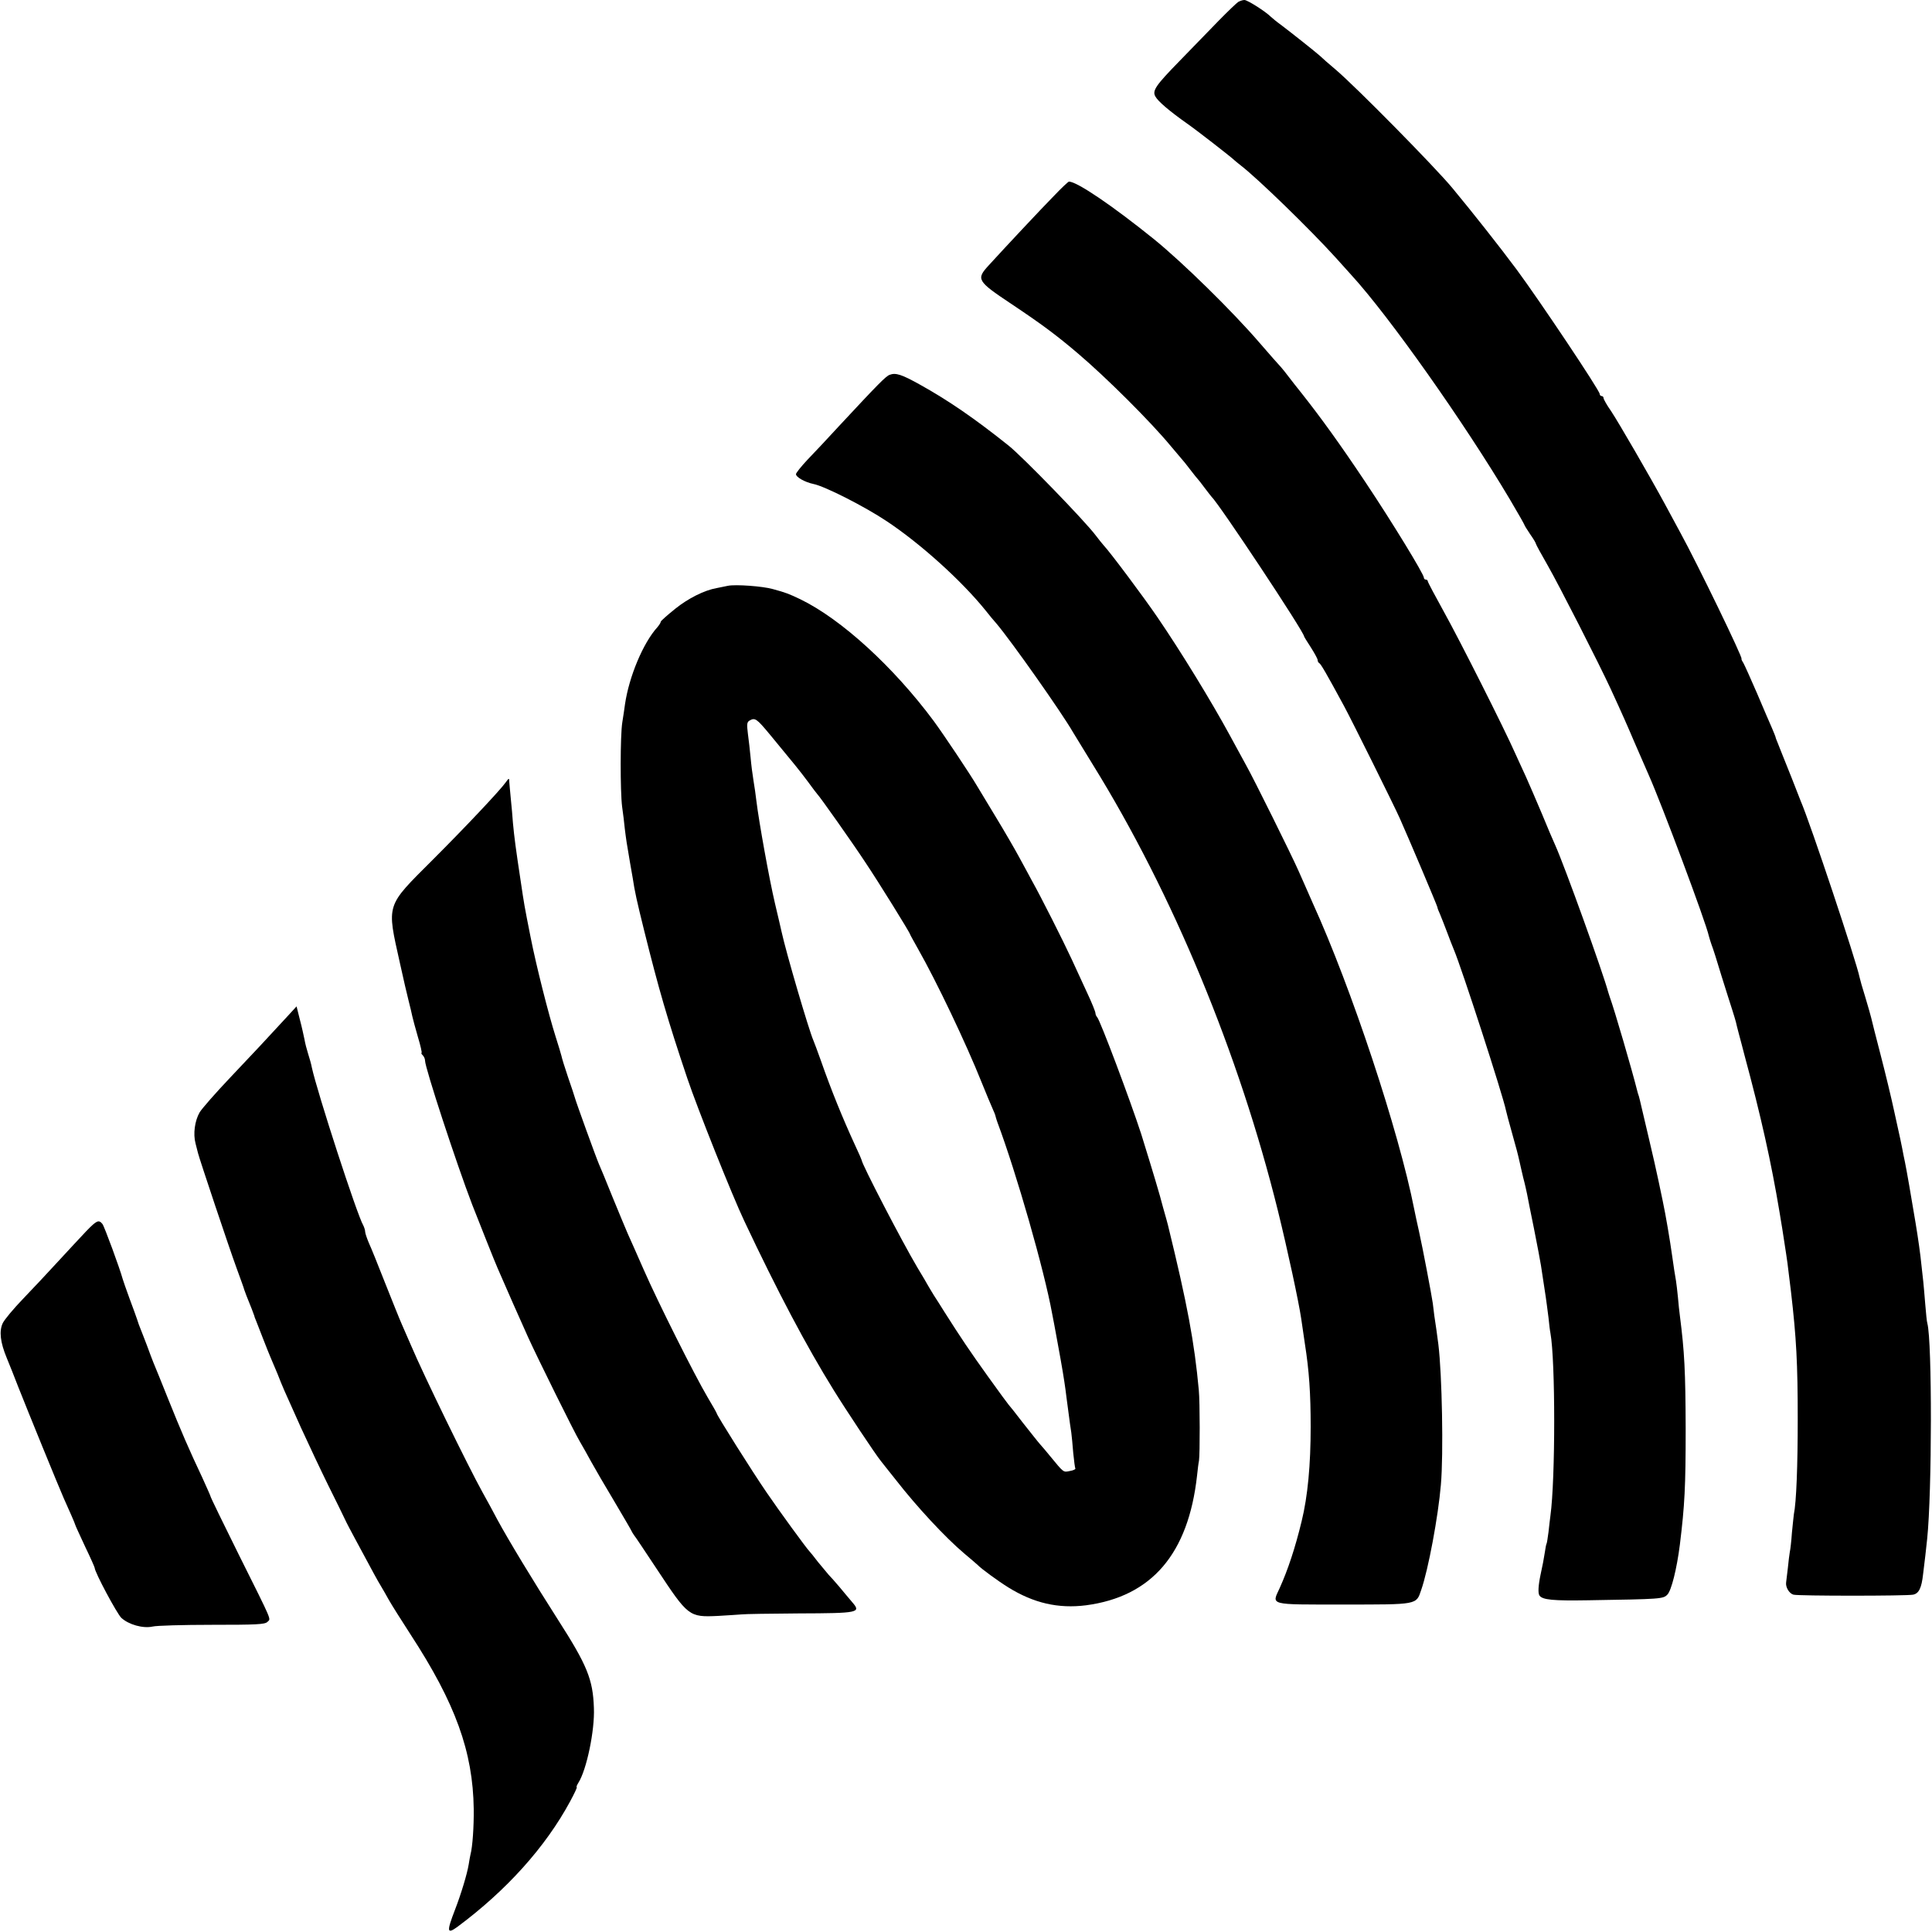
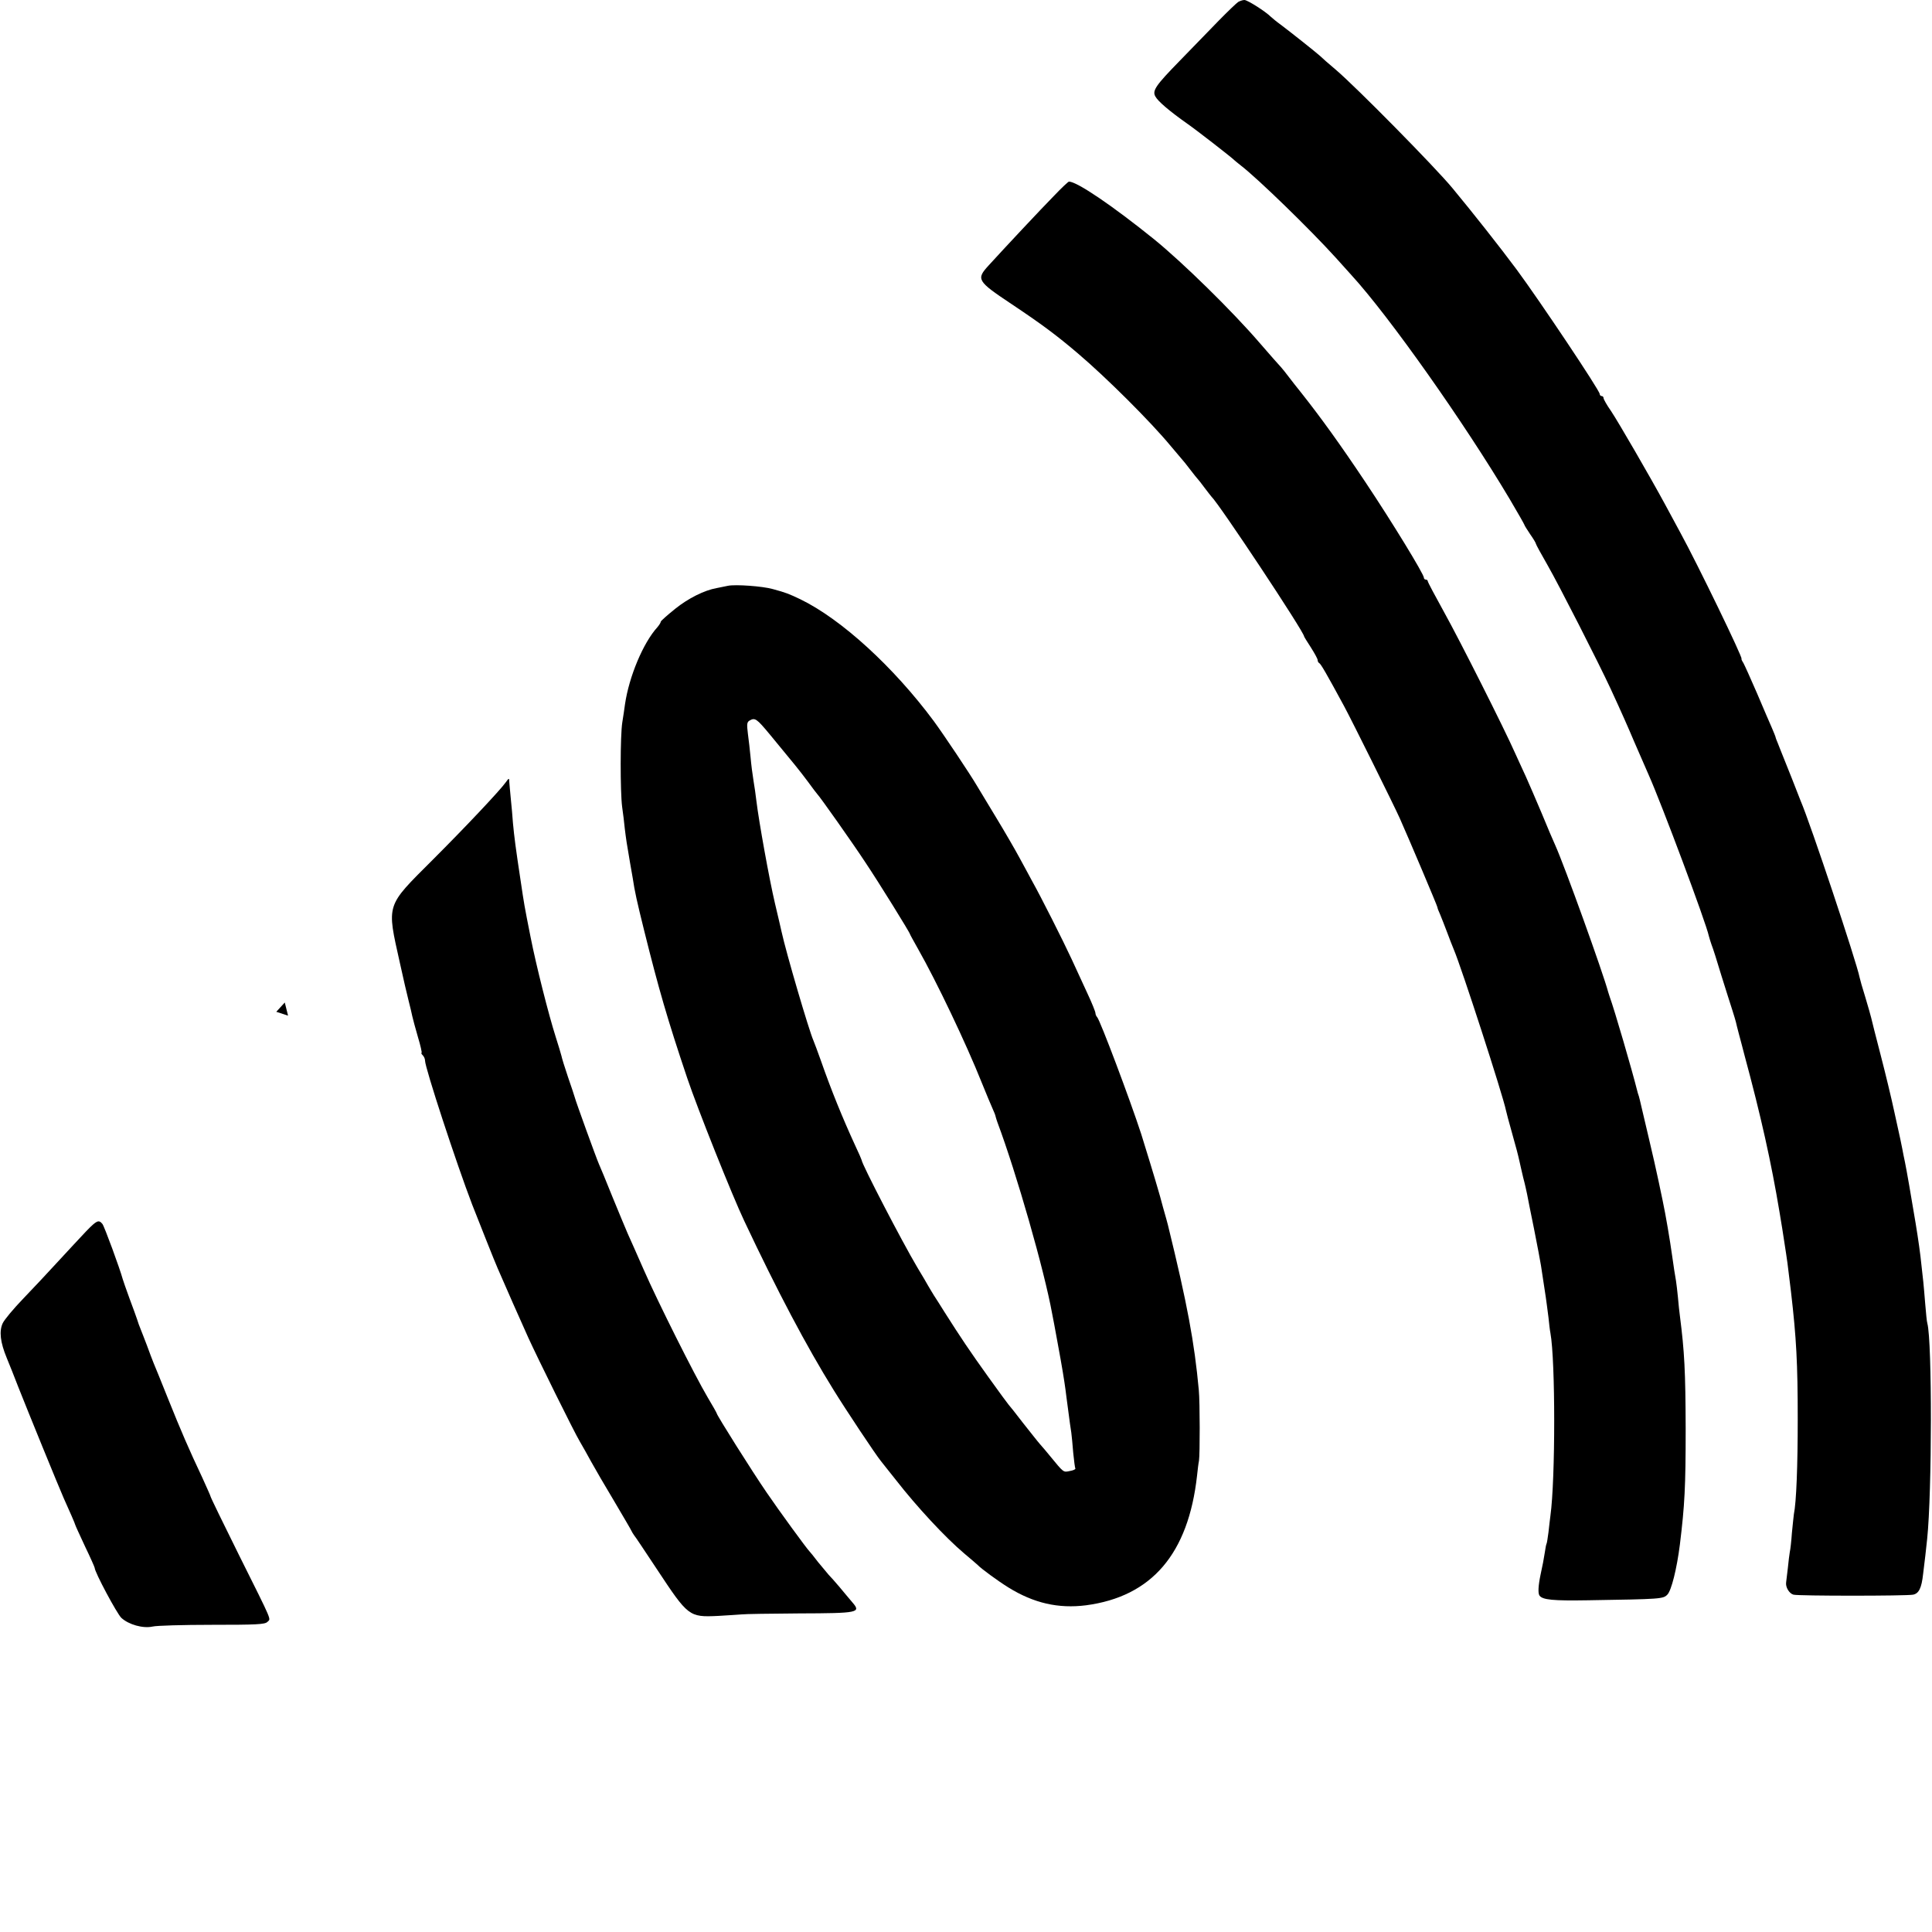
<svg xmlns="http://www.w3.org/2000/svg" version="1.0" width="1000pt" height="1000pt" viewBox="0 0 1000 1000" preserveAspectRatio="xMidYMid meet">
  <g transform="translate(0,1000) scale(0.1,-0.1)" fill="#000000" stroke="none">
    <path d="M6409 9990 c-8 -5 -54 -49 -101 -97 -47 -48 -138 -142 -202 -208 -123 -126 -143 -154 -126 -184 13 -25 73 -76 165 -141 45 -31 233 -177 245 -190 3 -3 18 -15 33 -27 86 -66 357 -329 491 -477 39 -43 76 -84 81 -90 196 -214 584 -764 819 -1159 42 -71 76 -131 76 -133 0 -3 14 -25 30 -49 17 -24 30 -46 30 -50 0 -3 27 -53 60 -110 59 -103 264 -505 327 -641 55 -119 89 -196 122 -274 35 -80 52 -120 75 -172 66 -148 297 -765 311 -833 3 -11 9 -31 14 -45 6 -14 29 -86 51 -160 23 -74 49 -155 57 -180 8 -25 16 -52 18 -60 2 -8 8 -35 15 -60 7 -25 14 -52 16 -60 2 -8 8 -31 13 -50 86 -318 139 -557 182 -815 5 -33 12 -71 14 -85 2 -14 7 -43 10 -65 3 -22 8 -51 10 -65 4 -25 6 -37 25 -195 28 -241 35 -371 35 -660 0 -241 -7 -430 -20 -493 -1 -9 -6 -52 -10 -95 -3 -43 -8 -88 -11 -100 -2 -12 -7 -49 -10 -82 -4 -33 -8 -67 -9 -75 -4 -25 16 -58 38 -64 26 -7 582 -7 619 0 30 6 44 34 52 107 8 63 16 133 21 182 25 240 26 1021 1 1115 -3 8 -7 53 -11 100 -4 47 -8 98 -10 115 -2 16 -6 57 -10 90 -5 52 -16 130 -30 215 -21 128 -48 282 -55 315 -5 22 -11 54 -14 70 -7 35 -6 32 -41 190 -14 66 -46 199 -71 295 -25 96 -47 183 -49 193 -2 10 -16 57 -30 105 -15 47 -28 94 -30 104 -15 77 -254 795 -305 913 -4 11 -25 63 -45 115 -21 52 -42 106 -48 120 -6 14 -11 27 -12 30 -1 3 -7 18 -13 33 -7 16 -12 30 -12 33 0 2 -9 23 -19 47 -10 23 -45 103 -76 177 -32 74 -64 145 -71 158 -8 12 -12 22 -10 22 10 0 -229 493 -315 650 -22 41 -59 109 -81 150 -77 142 -241 425 -279 482 -22 31 -39 62 -39 67 0 6 -4 11 -10 11 -5 0 -10 5 -10 11 0 18 -313 486 -430 644 -87 117 -225 292 -332 421 -89 108 -500 525 -605 614 -36 30 -72 62 -81 71 -20 18 -152 123 -204 162 -20 14 -42 33 -50 40 -28 28 -121 87 -137 87 -9 0 -23 -5 -32 -10z" />
    <path d="M5456 8987 c-67 -68 -257 -271 -338 -360 -66 -72 -62 -81 115 -199 159 -106 238 -165 347 -258 145 -123 376 -353 480 -479 25 -30 50 -59 55 -65 6 -6 26 -31 45 -56 19 -25 37 -47 40 -50 3 -3 19 -23 35 -45 17 -22 32 -42 35 -45 39 -36 480 -701 480 -724 0 -2 16 -28 35 -57 19 -30 35 -59 35 -65 0 -7 4 -14 8 -16 8 -3 38 -55 129 -223 40 -74 257 -511 288 -580 49 -110 195 -455 195 -461 0 -4 6 -20 14 -37 7 -18 24 -59 36 -92 12 -33 28 -73 35 -90 39 -91 255 -757 270 -833 2 -9 15 -60 30 -112 26 -93 30 -108 40 -152 3 -13 11 -50 19 -83 9 -33 17 -71 20 -85 2 -14 19 -95 36 -180 17 -85 33 -171 36 -190 3 -19 11 -75 19 -125 8 -49 16 -115 20 -145 3 -30 7 -66 10 -80 26 -143 26 -755 0 -945 -2 -16 -7 -55 -10 -85 -4 -30 -8 -57 -10 -60 -2 -3 -6 -23 -9 -45 -6 -39 -11 -64 -22 -115 -12 -57 -14 -96 -6 -108 15 -23 71 -28 252 -25 379 6 388 7 410 29 21 21 49 133 65 259 25 205 30 298 30 600 -1 298 -6 397 -30 585 -3 19 -7 62 -10 95 -3 33 -8 71 -10 85 -6 32 -12 74 -20 130 -11 79 -33 210 -49 285 -2 11 -12 56 -21 100 -9 44 -32 145 -51 225 -19 80 -37 156 -40 170 -3 14 -8 34 -11 45 -4 11 -8 25 -9 30 -26 104 -118 420 -142 485 -3 8 -6 20 -8 25 -26 98 -225 651 -274 760 -10 22 -42 96 -70 165 -29 69 -66 154 -82 190 -17 36 -41 90 -55 120 -57 129 -288 587 -367 729 -47 85 -86 158 -86 163 0 4 -4 8 -10 8 -5 0 -10 4 -10 10 0 18 -164 287 -303 495 -130 195 -232 336 -331 461 -23 28 -52 66 -66 84 -14 19 -32 41 -40 50 -8 8 -58 65 -110 125 -141 164 -398 416 -547 537 -212 171 -398 298 -440 298 -4 0 -39 -33 -77 -73z" />
-     <path d="M4605 8060 c-20 -7 -61 -49 -262 -265 -56 -61 -129 -139 -163 -174 -33 -35 -60 -69 -60 -75 0 -16 47 -42 90 -51 58 -11 268 -118 380 -193 176 -117 386 -307 510 -460 19 -24 45 -56 58 -70 77 -91 338 -461 397 -564 6 -10 51 -84 101 -165 414 -668 757 -1497 958 -2308 51 -207 108 -472 121 -560 3 -22 12 -80 19 -130 22 -140 30 -256 30 -430 0 -196 -15 -360 -47 -490 -33 -136 -70 -248 -113 -344 -42 -91 -62 -86 329 -86 387 0 377 -2 403 75 37 106 88 380 102 545 14 160 6 571 -13 726 -6 48 -15 111 -21 149 -2 19 -6 49 -8 65 -6 42 -52 285 -71 370 -9 39 -20 91 -25 116 -79 402 -325 1145 -525 1584 -12 28 -32 73 -44 100 -12 28 -26 59 -31 70 -35 79 -231 475 -270 544 -26 47 -64 118 -85 156 -94 173 -251 430 -374 610 -73 107 -245 337 -279 373 -7 8 -25 30 -40 50 -56 75 -379 408 -452 466 -174 139 -309 232 -458 315 -95 53 -126 63 -157 51z" />
    <path d="M3768 6968 c-19 -4 -46 -9 -59 -12 -63 -11 -147 -53 -214 -107 -41 -33 -75 -63 -75 -67 0 -5 -8 -17 -17 -28 -74 -81 -147 -256 -168 -399 -3 -22 -9 -64 -14 -94 -11 -68 -11 -357 -1 -436 5 -33 11 -85 14 -115 7 -56 9 -71 27 -175 6 -33 12 -69 14 -80 10 -68 21 -118 60 -275 74 -297 119 -454 222 -760 52 -155 234 -611 295 -739 172 -365 322 -649 463 -876 61 -99 219 -337 245 -368 5 -7 40 -50 77 -97 109 -140 256 -298 353 -380 36 -30 67 -57 70 -60 18 -19 105 -83 160 -117 131 -81 258 -110 401 -92 340 45 530 266 575 672 3 29 7 63 10 77 5 34 5 302 -1 365 -23 248 -59 443 -160 855 -2 8 -13 49 -25 90 -11 41 -22 82 -25 90 -8 30 -74 246 -88 290 -58 178 -212 587 -228 605 -5 5 -9 15 -9 21 0 7 -18 52 -41 101 -22 48 -59 129 -82 178 -43 93 -160 325 -205 405 -13 25 -43 79 -65 120 -22 41 -77 136 -122 210 -45 74 -88 146 -96 159 -38 65 -176 271 -226 339 -208 280 -478 527 -690 630 -59 28 -73 34 -143 53 -53 15 -193 25 -232 17z m217 -770 c129 -156 151 -183 196 -243 24 -33 46 -62 49 -65 12 -11 181 -250 250 -355 69 -103 230 -363 230 -370 0 -2 19 -36 42 -77 96 -169 249 -490 330 -693 22 -55 47 -114 55 -132 8 -17 16 -37 17 -45 2 -7 6 -20 9 -28 98 -262 242 -764 283 -990 3 -14 16 -83 29 -155 23 -124 33 -187 40 -238 1 -12 8 -60 14 -107 6 -47 13 -98 16 -115 2 -16 7 -64 10 -105 4 -41 9 -78 11 -81 2 -4 -11 -10 -29 -13 -34 -7 -30 -10 -104 80 -17 21 -40 48 -50 59 -10 11 -49 61 -88 110 -38 50 -72 92 -75 95 -3 3 -51 68 -106 145 -94 131 -141 201 -226 335 -19 30 -43 69 -54 85 -10 17 -24 39 -30 50 -6 11 -31 54 -56 95 -79 133 -288 536 -288 555 0 2 -15 37 -34 77 -64 139 -124 286 -177 438 -17 47 -34 94 -39 105 -22 49 -141 453 -165 564 -2 9 -17 75 -34 146 -29 123 -83 422 -96 530 -3 28 -10 75 -15 105 -5 30 -12 84 -15 120 -3 36 -10 91 -14 123 -6 48 -5 59 8 67 29 17 37 11 106 -72z" />
    <path d="M2618 5951 c-30 -42 -204 -227 -379 -402 -244 -244 -238 -224 -169 -534 17 -77 37 -165 45 -195 8 -30 16 -66 19 -80 3 -14 16 -62 29 -107 14 -46 22 -83 19 -83 -3 0 -1 -5 6 -12 7 -7 12 -19 12 -28 0 -37 163 -534 244 -745 36 -91 115 -292 132 -330 25 -59 132 -301 159 -360 47 -103 237 -488 266 -536 15 -26 42 -73 59 -105 18 -33 71 -124 119 -204 47 -80 88 -149 90 -155 2 -5 8 -14 12 -20 5 -5 58 -85 119 -177 162 -245 166 -249 316 -242 54 3 110 7 124 8 14 2 147 4 296 5 308 1 322 4 276 57 -15 18 -45 53 -67 80 -22 26 -47 54 -56 63 -8 9 -33 39 -55 66 -21 28 -41 52 -44 55 -15 15 -158 211 -222 305 -73 106 -258 400 -258 409 0 2 -21 40 -47 83 -68 115 -259 496 -332 663 -35 80 -72 163 -82 185 -10 22 -45 108 -79 190 -33 83 -65 159 -70 170 -13 29 -121 327 -125 345 -2 8 -18 56 -35 105 -17 50 -32 99 -34 110 -3 11 -16 56 -30 99 -36 113 -101 369 -130 517 -33 166 -33 168 -51 289 -26 171 -33 226 -40 300 -2 30 -7 87 -11 125 -4 39 -7 78 -8 88 0 21 -2 21 -18 -2z" />
-     <path d="M1491 4743 c-113 -123 -174 -188 -300 -321 -75 -79 -146 -160 -158 -180 -25 -44 -34 -111 -21 -160 5 -19 11 -42 13 -51 7 -29 162 -493 200 -596 20 -55 38 -104 39 -110 3 -10 15 -41 39 -100 6 -16 12 -32 13 -35 0 -3 4 -14 9 -25 4 -11 21 -54 37 -95 16 -41 33 -84 38 -95 5 -11 21 -49 36 -85 29 -74 28 -71 122 -280 39 -85 102 -219 141 -298 39 -79 78 -157 86 -175 8 -18 32 -63 53 -102 100 -186 114 -212 131 -240 10 -16 29 -50 43 -75 14 -25 65 -106 113 -180 232 -356 323 -606 327 -903 1 -92 -6 -196 -17 -237 -2 -8 -6 -31 -9 -50 -8 -49 -39 -152 -71 -235 -44 -114 -42 -128 13 -88 253 188 455 412 583 649 22 41 38 74 34 74 -3 0 1 10 9 23 42 66 85 270 80 387 -5 148 -35 221 -187 458 -124 194 -254 408 -313 517 -20 39 -55 102 -76 140 -75 135 -307 611 -370 760 -17 39 -38 88 -48 110 -10 22 -48 117 -85 210 -37 94 -75 189 -86 212 -10 24 -19 50 -19 58 0 8 -5 23 -10 33 -32 54 -238 688 -266 817 -3 17 -12 48 -19 70 -7 22 -16 56 -19 75 -4 19 -14 66 -24 103 l-17 68 -44 -48z" />
+     <path d="M1491 4743 l-17 68 -44 -48z" />
    <path d="M446 3627 c-28 -30 -94 -100 -146 -157 -52 -57 -134 -144 -182 -194 -48 -50 -95 -106 -104 -125 -19 -41 -13 -98 21 -180 13 -31 40 -99 60 -151 47 -119 208 -514 235 -575 11 -25 29 -65 40 -90 11 -25 20 -47 20 -49 0 -2 23 -52 50 -110 28 -58 50 -108 50 -111 0 -22 115 -237 138 -259 38 -35 112 -56 162 -45 19 5 157 9 307 9 230 0 274 2 287 15 18 19 32 -13 -147 346 -81 163 -147 299 -147 303 0 3 -20 47 -43 98 -69 146 -110 241 -177 408 -34 85 -68 169 -75 185 -7 17 -22 57 -34 90 -13 33 -27 71 -33 85 -6 14 -14 36 -18 50 -5 14 -22 63 -40 110 -17 47 -33 92 -35 100 -14 52 -95 273 -105 285 -19 23 -29 19 -84 -38z" />
  </g>
</svg>